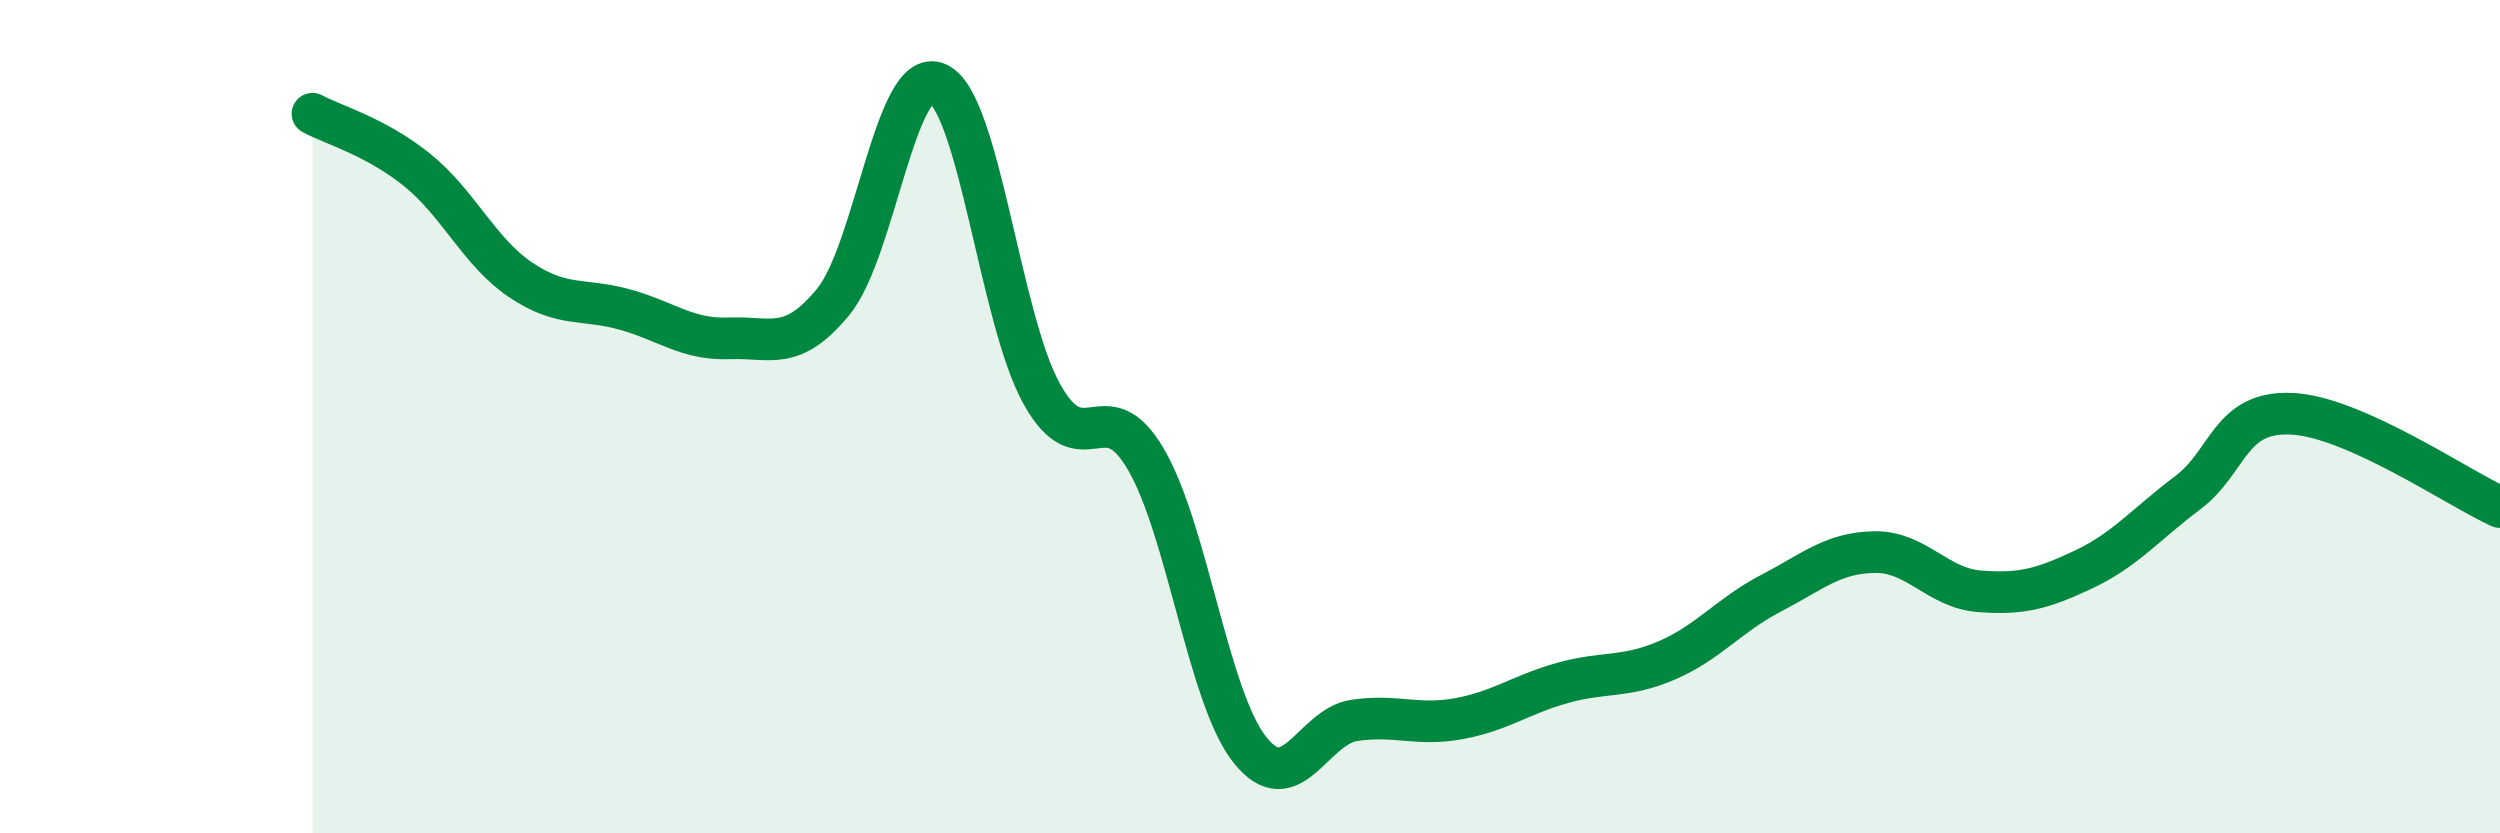
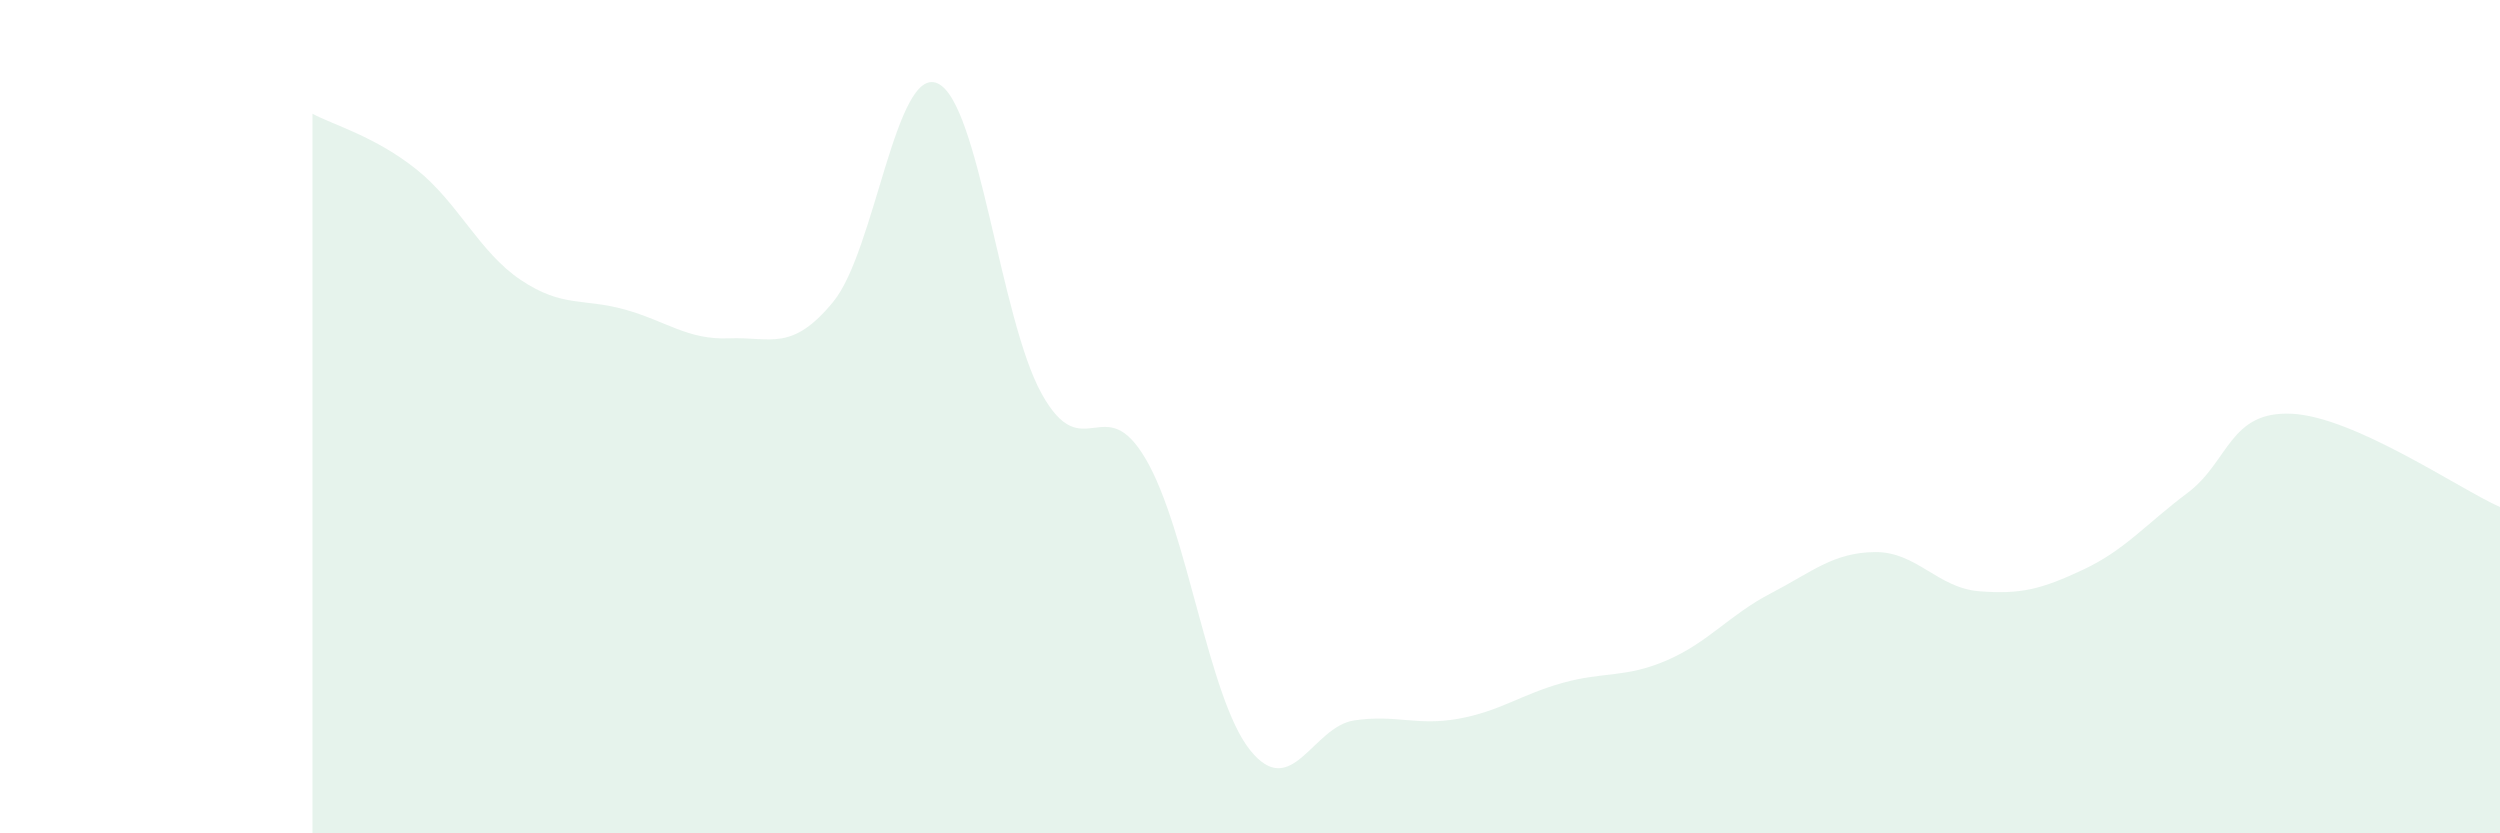
<svg xmlns="http://www.w3.org/2000/svg" width="60" height="20" viewBox="0 0 60 20">
  <path d="M 7.5,2.73 C 8,3 9,3.27 10,4.07 C 11,4.87 11.5,6.05 12.5,6.72 C 13.5,7.39 14,7.15 15,7.43 C 16,7.71 16.5,8.16 17.5,8.12 C 18.5,8.08 19,8.46 20,7.24 C 21,6.02 21.5,1.56 22.5,2 C 23.5,2.44 24,7.65 25,9.45 C 26,11.25 26.5,9.31 27.5,11.02 C 28.5,12.73 29,16.75 30,18 C 31,19.25 31.5,17.44 32.5,17.29 C 33.5,17.14 34,17.43 35,17.25 C 36,17.07 36.5,16.67 37.5,16.39 C 38.5,16.11 39,16.28 40,15.85 C 41,15.42 41.5,14.76 42.5,14.24 C 43.5,13.72 44,13.26 45,13.25 C 46,13.24 46.5,14.11 47.5,14.19 C 48.5,14.27 49,14.14 50,13.67 C 51,13.2 51.5,12.58 52.5,11.83 C 53.5,11.08 53.5,9.86 55,9.93 C 56.5,10 59,11.72 60,12.17L60 20L7.5 20Z" fill="#008740" opacity="0.1" stroke-linecap="round" stroke-linejoin="round" />
-   <path d="M 7.5,2.73 C 8,3 9,3.27 10,4.07 C 11,4.87 11.5,6.05 12.5,6.72 C 13.5,7.39 14,7.15 15,7.43 C 16,7.71 16.5,8.16 17.5,8.12 C 18.5,8.08 19,8.46 20,7.24 C 21,6.02 21.5,1.56 22.5,2 C 23.5,2.44 24,7.65 25,9.45 C 26,11.25 26.5,9.31 27.5,11.02 C 28.5,12.73 29,16.75 30,18 C 31,19.25 31.5,17.44 32.5,17.29 C 33.5,17.14 34,17.43 35,17.25 C 36,17.07 36.5,16.67 37.5,16.39 C 38.5,16.11 39,16.28 40,15.85 C 41,15.42 41.5,14.76 42.5,14.24 C 43.5,13.72 44,13.26 45,13.25 C 46,13.24 46.5,14.11 47.5,14.19 C 48.5,14.27 49,14.14 50,13.67 C 51,13.2 51.5,12.58 52.5,11.83 C 53.5,11.08 53.5,9.86 55,9.93 C 56.5,10 59,11.72 60,12.17" stroke="#008740" stroke-width="1" fill="none" stroke-linecap="round" stroke-linejoin="round" />
</svg>